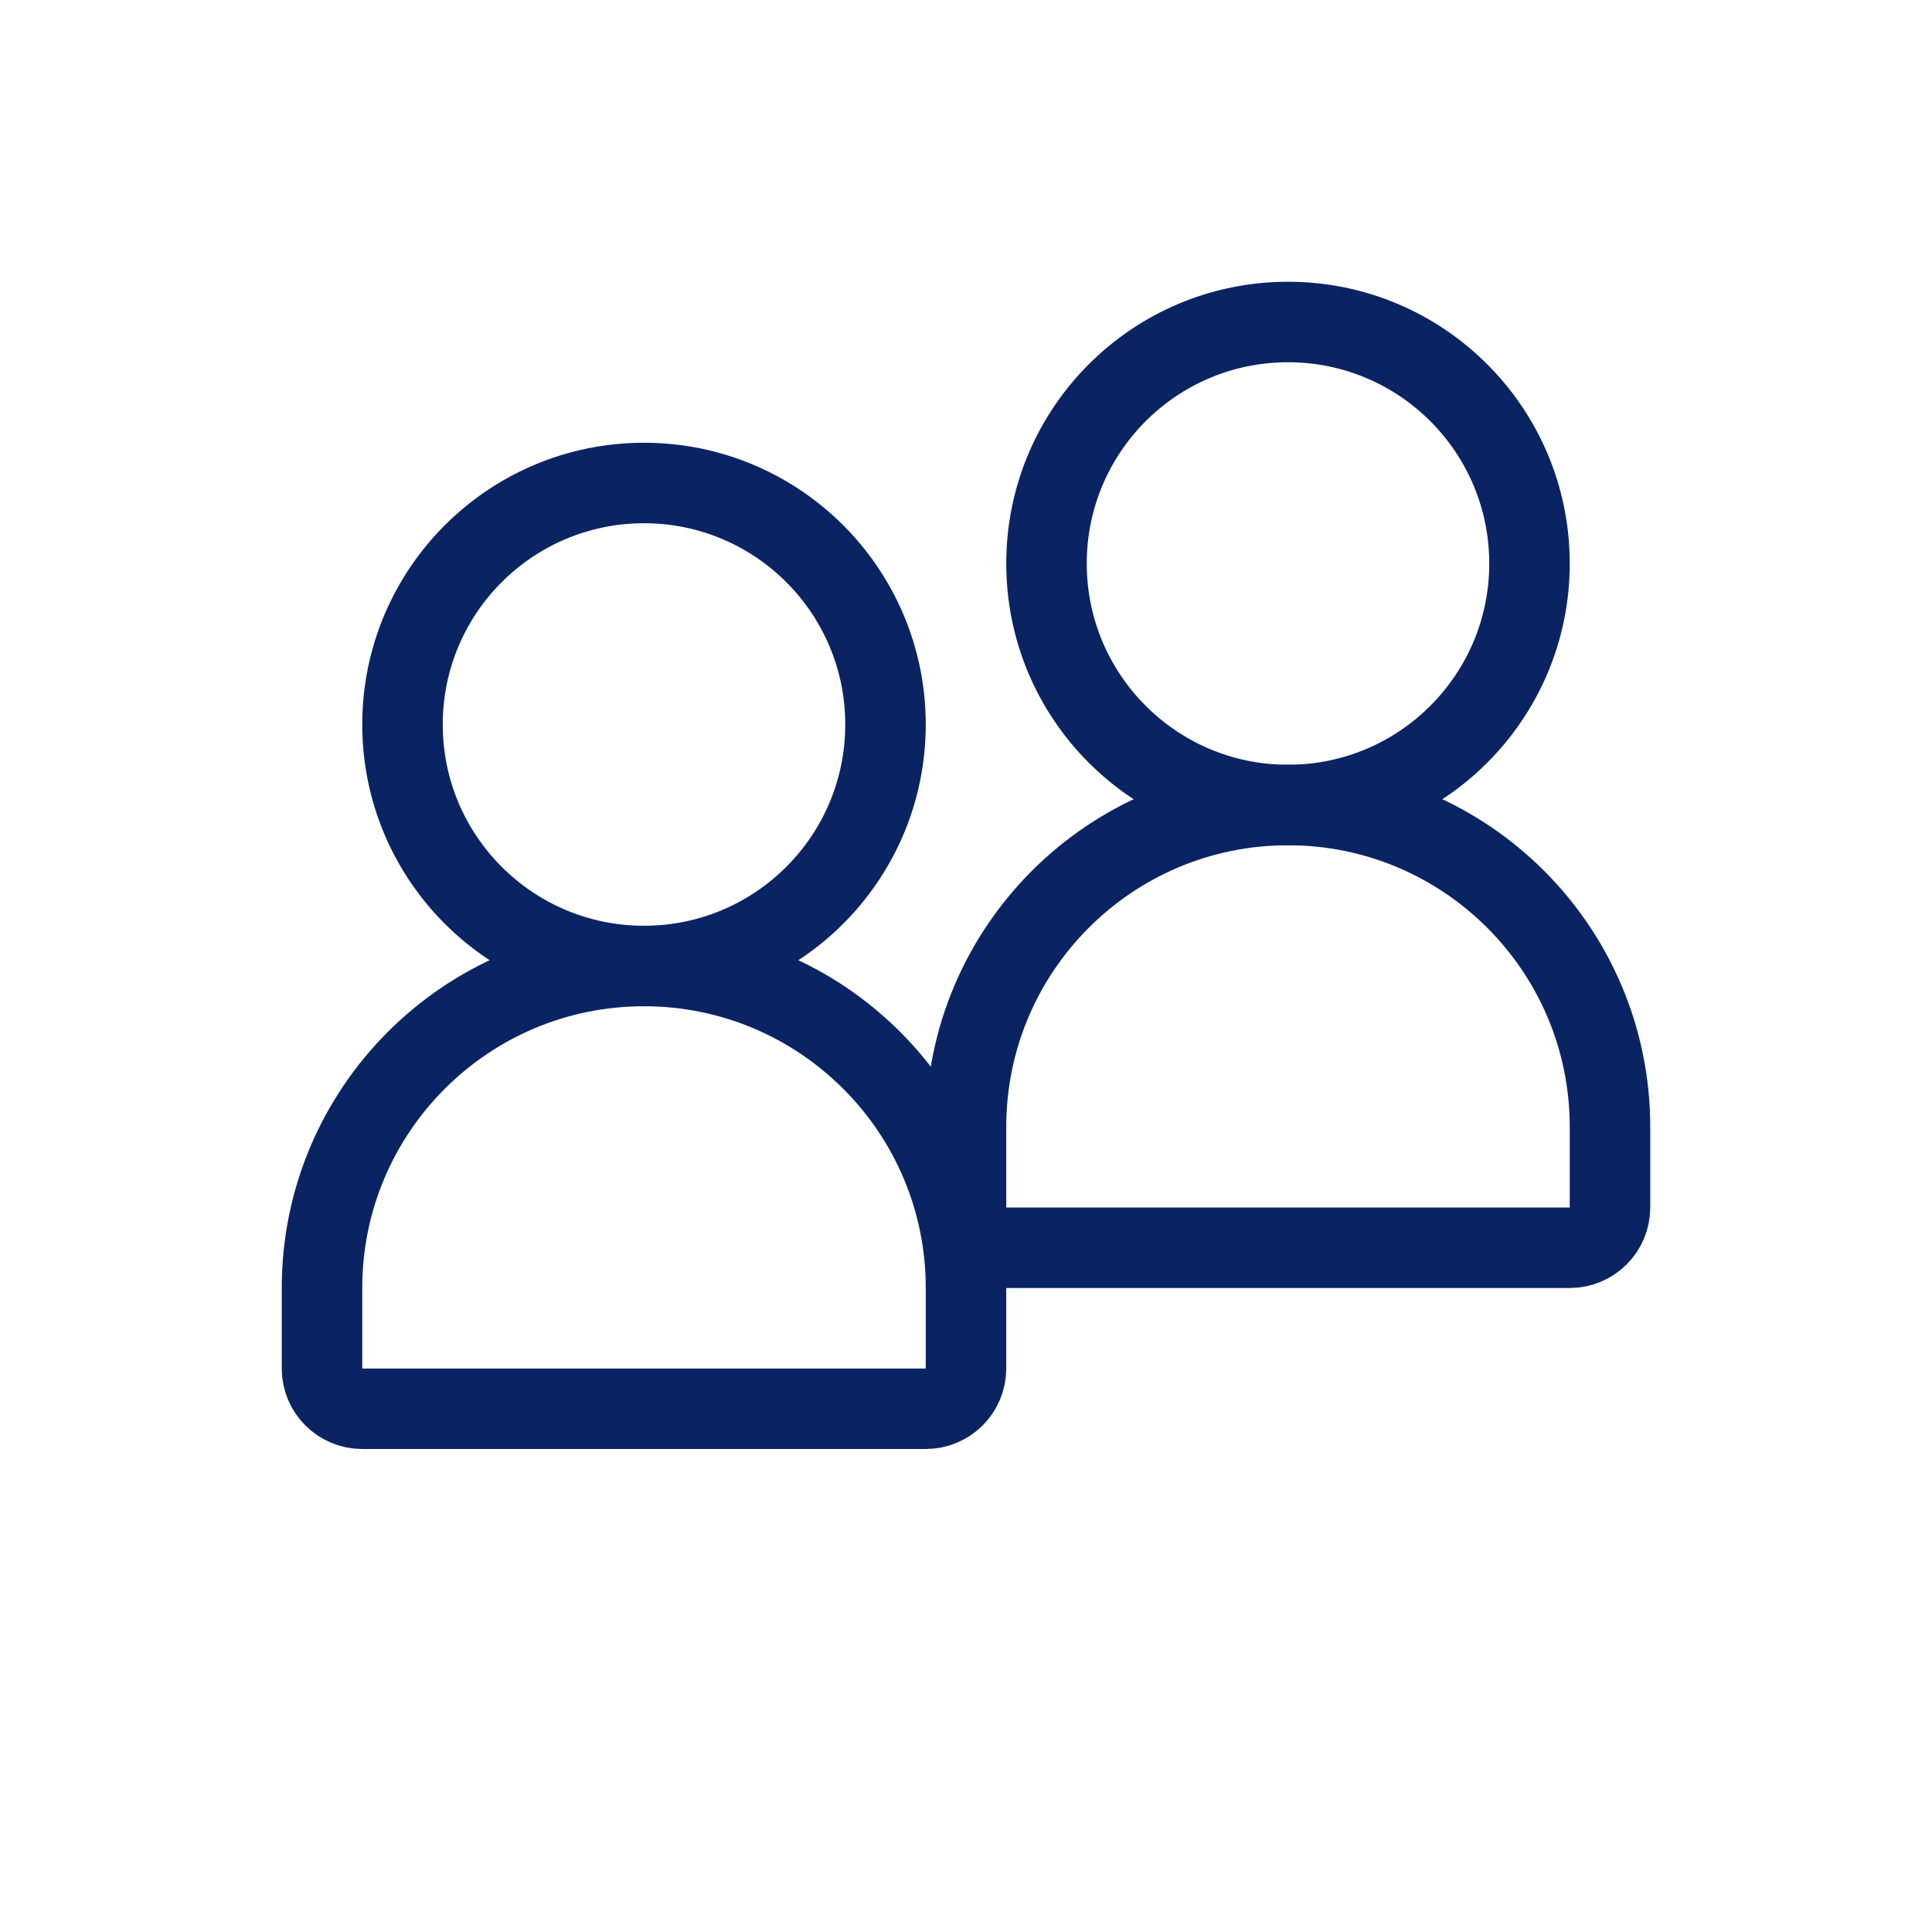
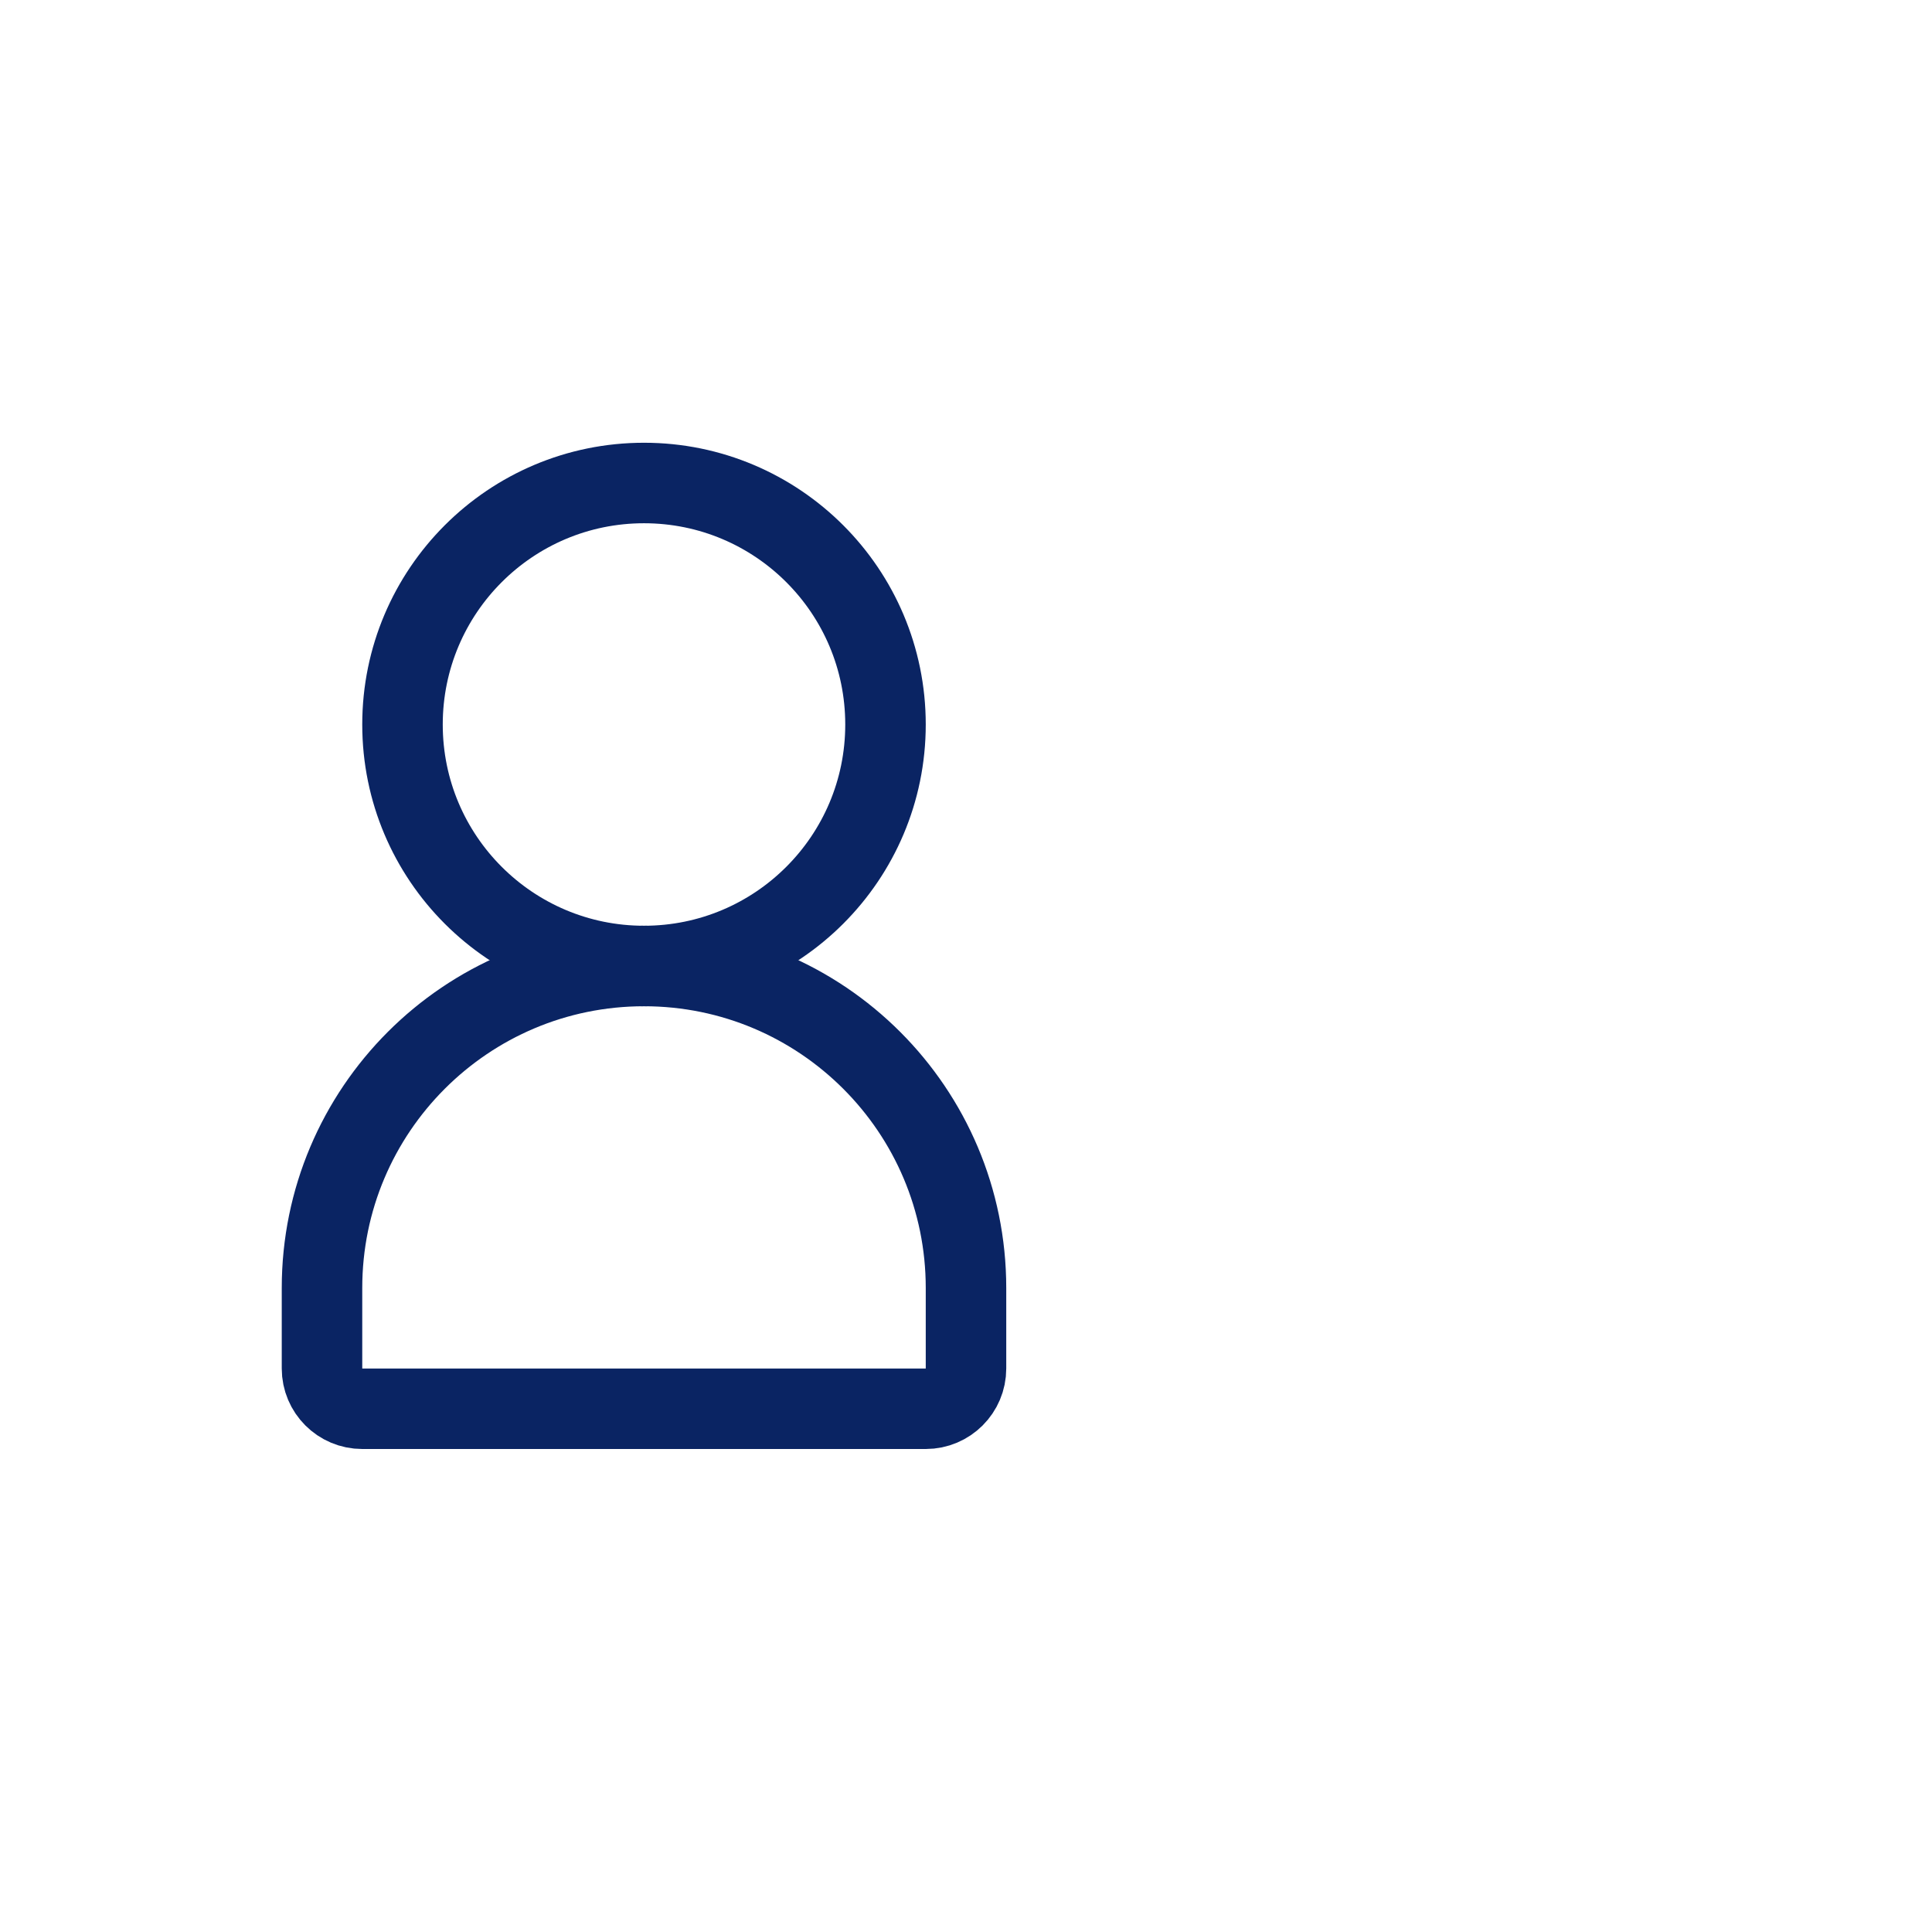
<svg xmlns="http://www.w3.org/2000/svg" width="48" height="48" viewBox="0 0 48 48" fill="none">
-   <path d="M32 20C35.314 20 38 17.314 38 14C38 10.686 35.314 8 32 8C28.686 8 26 10.686 26 14C26 17.314 28.686 20 32 20Z" stroke="#0A2463" stroke-width="2" stroke-linecap="round" stroke-linejoin="round" />
  <path d="M16 24C19.314 24 22 21.314 22 18C22 14.686 19.314 12 16 12C12.686 12 10 14.686 10 18C10 21.314 12.686 24 16 24Z" stroke="#0A2463" stroke-width="2" stroke-linecap="round" stroke-linejoin="round" />
-   <path d="M32 20C36.418 20 40 23.582 40 28V30C40 30.552 39.552 31 39 31H25C24.448 31 24 30.552 24 30V28C24 23.582 27.582 20 32 20Z" stroke="#0A2463" stroke-width="2" stroke-linecap="round" stroke-linejoin="round" />
  <path d="M16 24C20.418 24 24 27.582 24 32V34C24 34.552 23.552 35 23 35H9C8.448 35 8 34.552 8 34V32C8 27.582 11.582 24 16 24Z" stroke="#0A2463" stroke-width="2" stroke-linecap="round" stroke-linejoin="round" />
</svg>